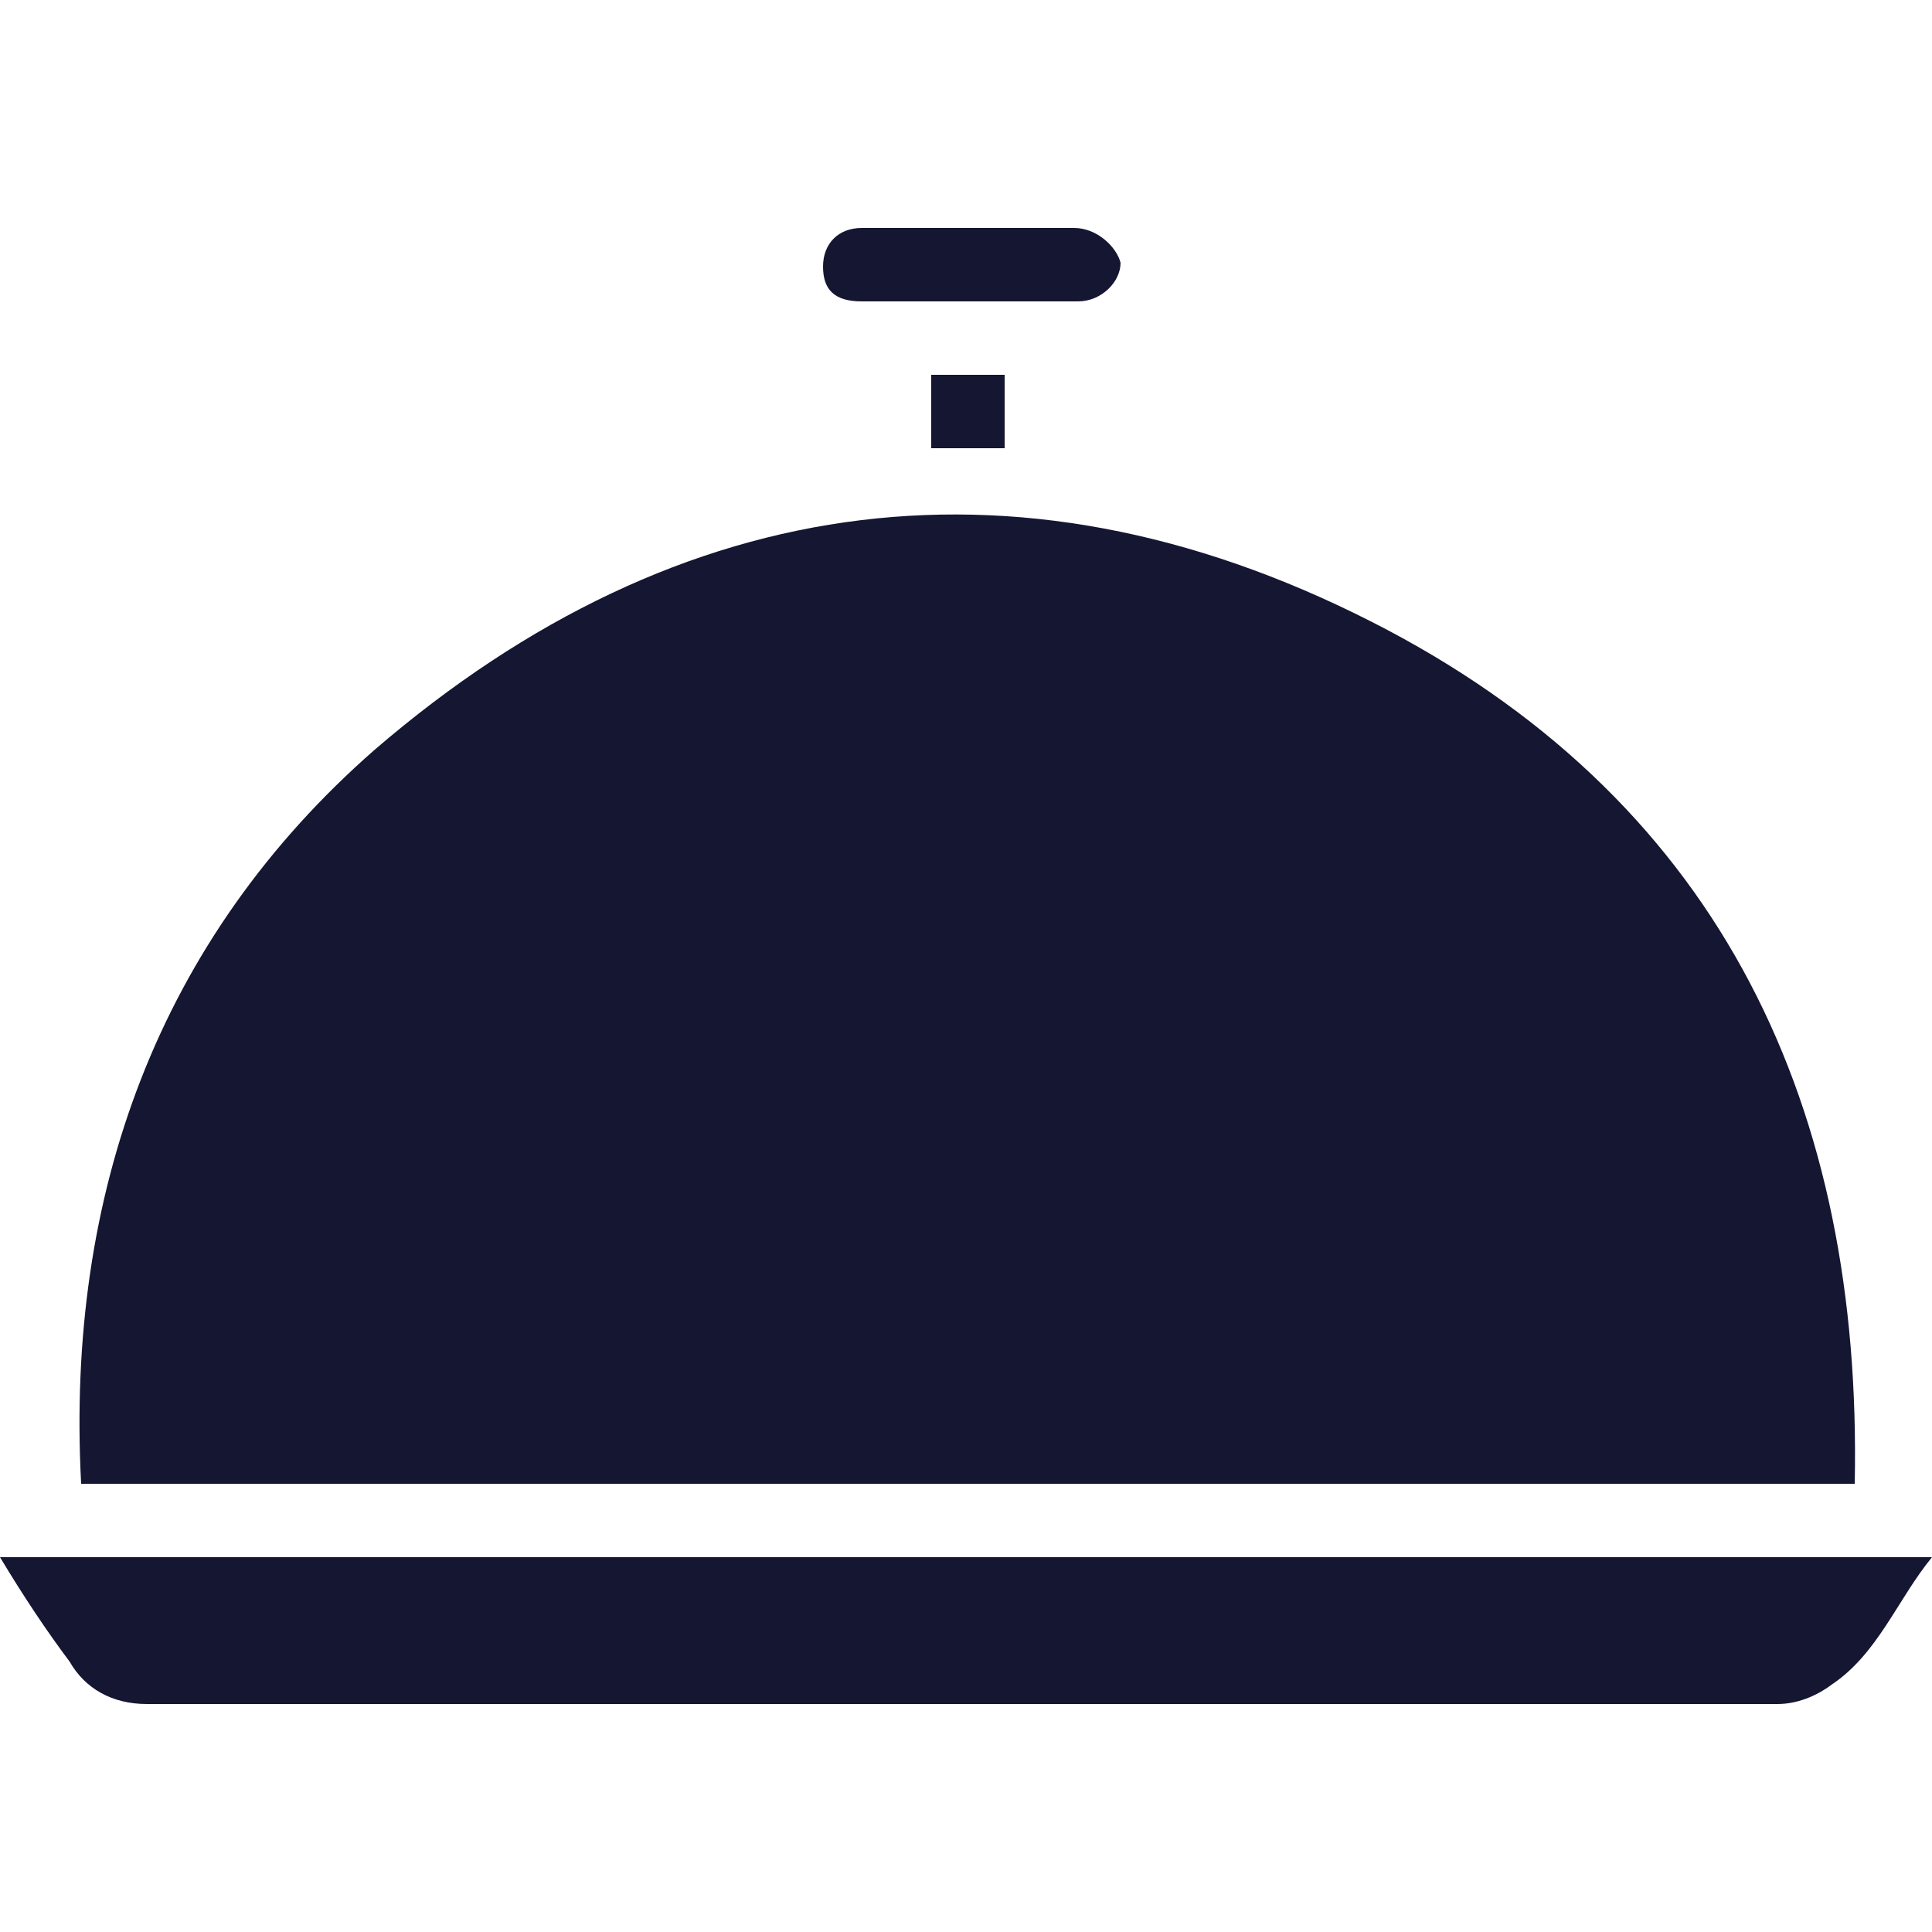
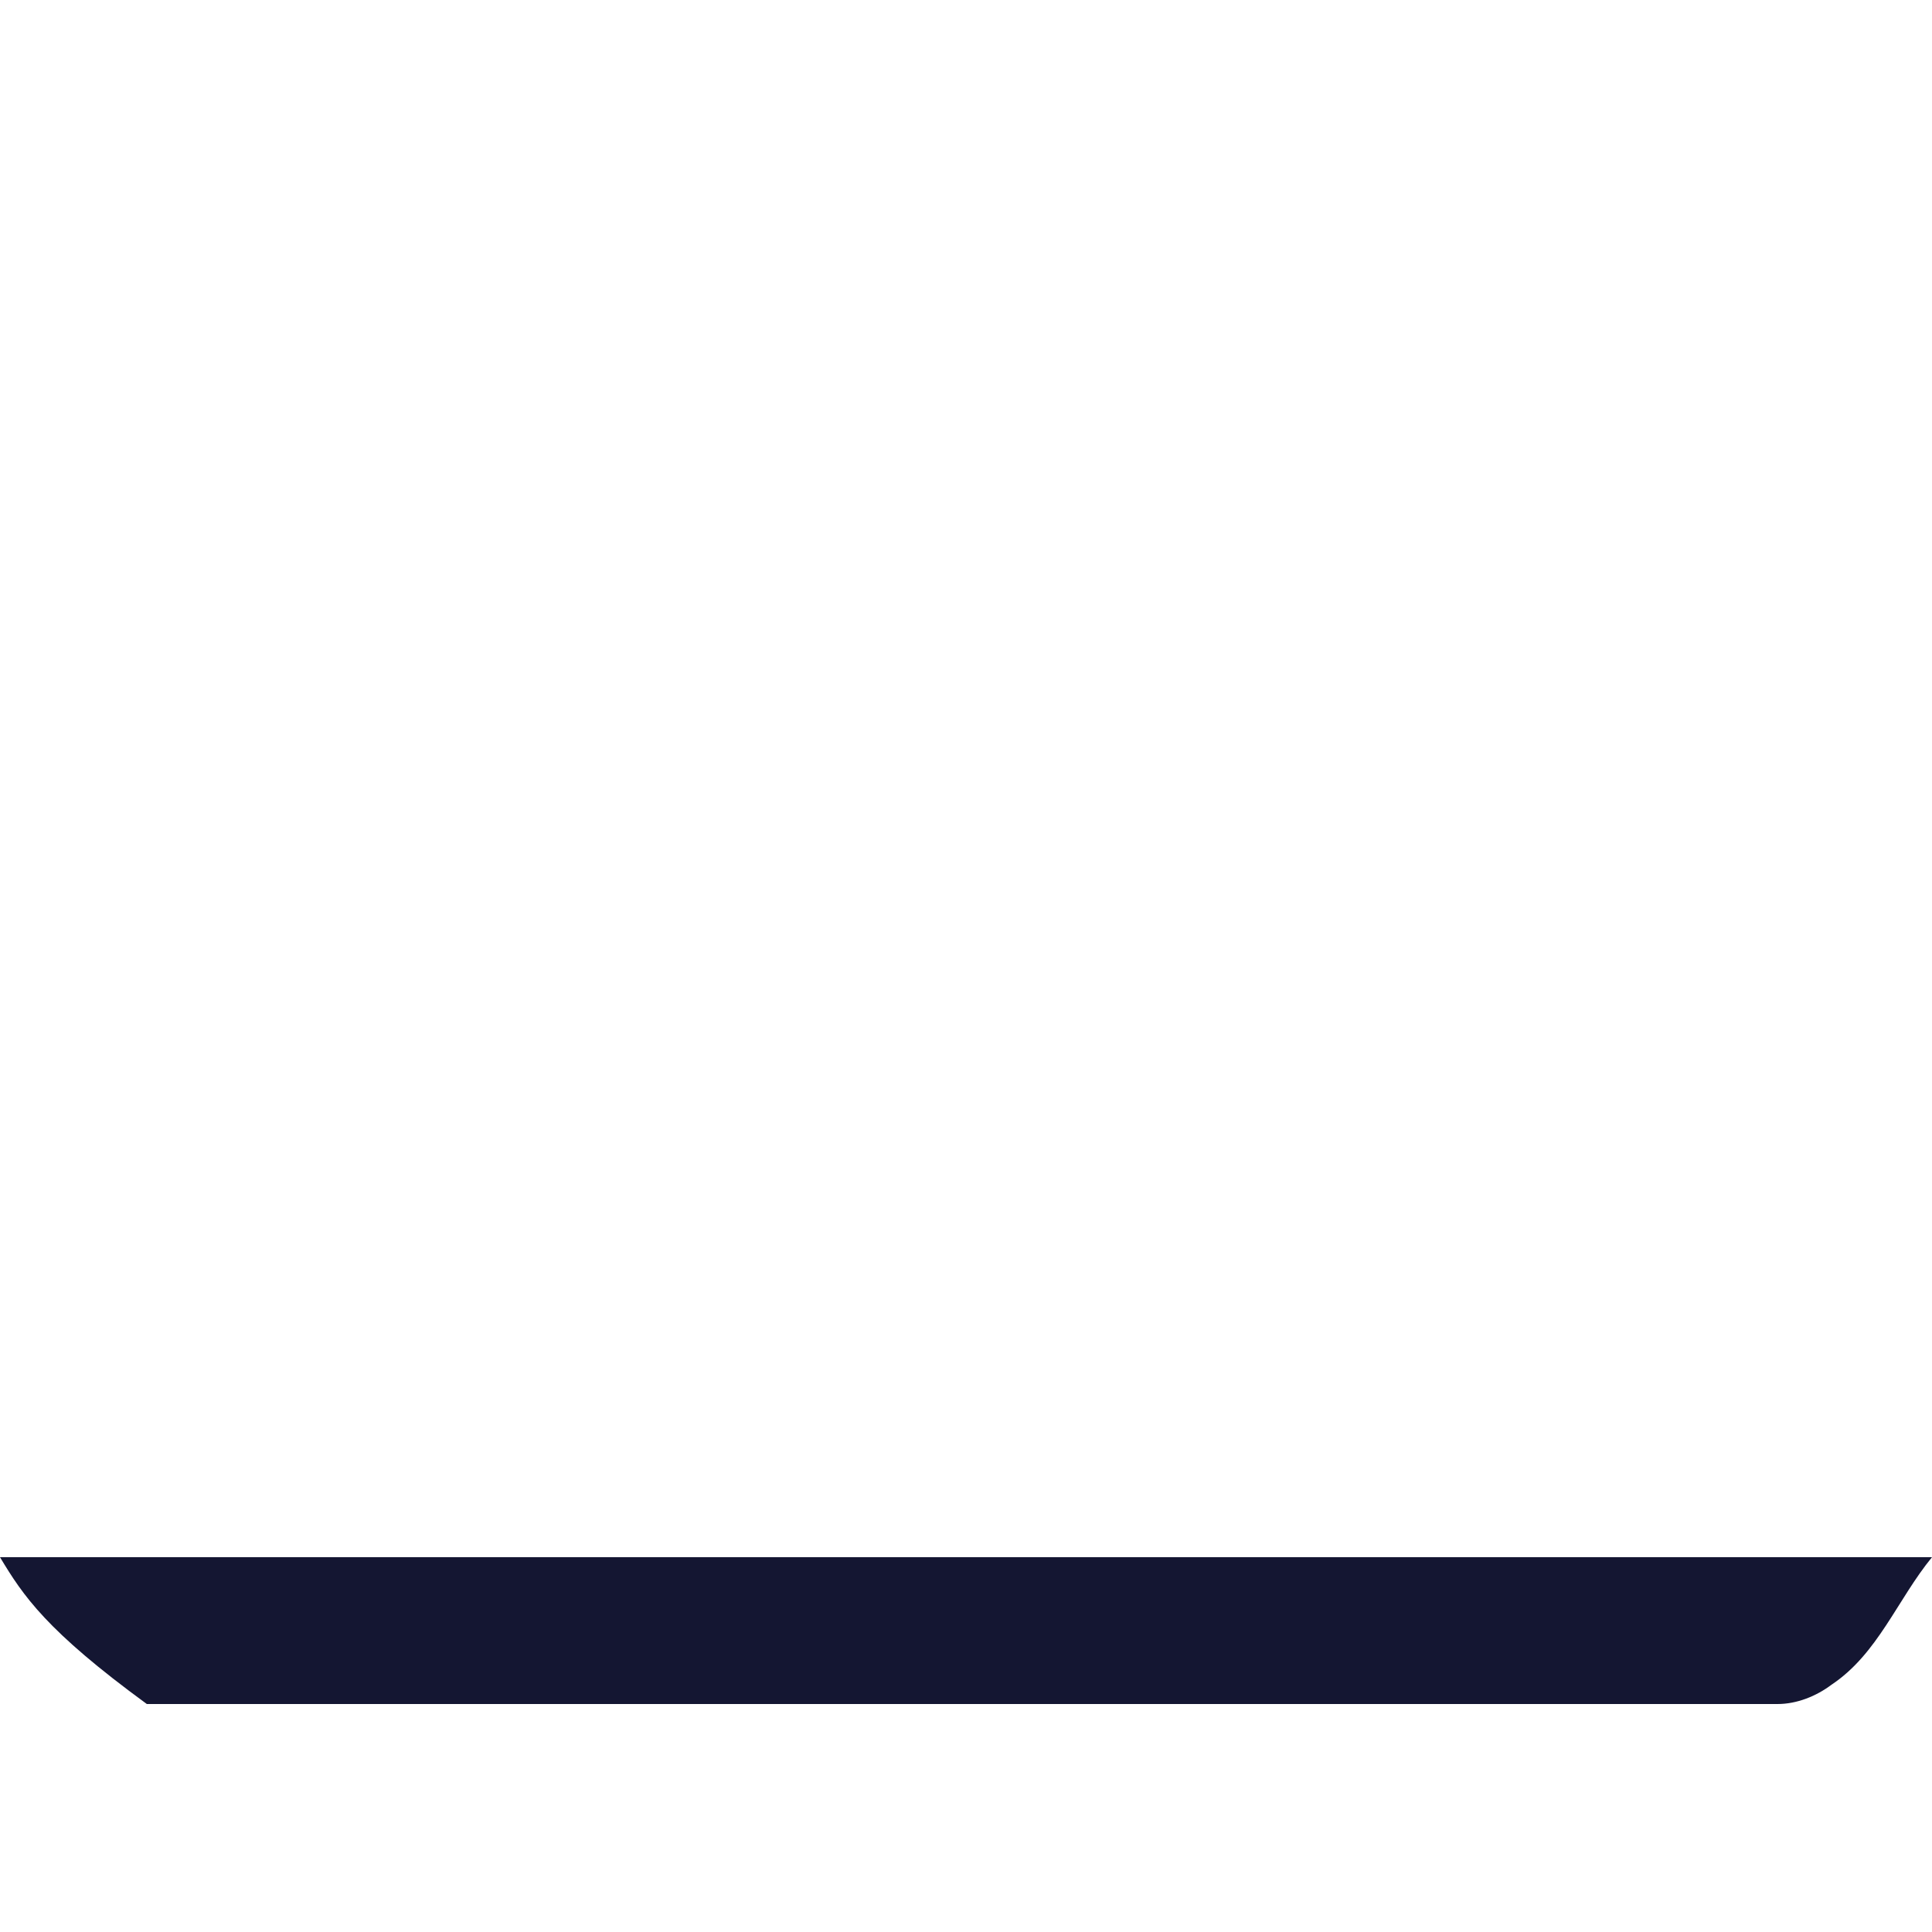
<svg xmlns="http://www.w3.org/2000/svg" version="1.1" id="Vacation_Rental_Listings_Datasets" x="0px" y="0px" viewBox="0 0 50 50" style="enable-background:new 0 0 50 50;" xml:space="preserve">
  <style type="text/css">
	.st0{fill:#141632;}
</style>
  <g>
-     <path class="st0" d="M48,38.4c-15.3,0-30.6,0-45.9,0c-0.4-7.5,2-14.1,7.6-19c7.9-6.8,16.9-8,26.2-3.1C44.6,20.9,48.2,28.7,48,38.4z   " />
-     <path class="st0" d="M0,40.3c16.7,0,33.3,0,50,0c-0.9,1.1-1.4,2.5-2.6,3.3c-0.4,0.3-0.9,0.5-1.4,0.5c-14.1,0-28.1,0-42.2,0   c-0.9,0-1.6-0.4-2-1.1C1.2,42.2,0.6,41.3,0,40.3z" />
-     <path class="st0" d="M25,7.8c-0.9,0-1.8,0-2.7,0c-0.7,0-1-0.3-1-0.9c0-0.6,0.4-1,1-1c1.8,0,3.7,0,5.5,0c0.6,0,1.1,0.5,1.2,0.9   c0,0.5-0.5,1-1.1,1C26.8,7.8,25.9,7.8,25,7.8z" />
-     <path class="st0" d="M24.1,11.6c0-0.6,0-1.2,0-1.9c0.6,0,1.2,0,1.9,0c0,0.6,0,1.2,0,1.9C25.3,11.6,24.7,11.6,24.1,11.6z" />
+     <path class="st0" d="M0,40.3c16.7,0,33.3,0,50,0c-0.9,1.1-1.4,2.5-2.6,3.3c-0.4,0.3-0.9,0.5-1.4,0.5c-14.1,0-28.1,0-42.2,0   C1.2,42.2,0.6,41.3,0,40.3z" />
  </g>
</svg>